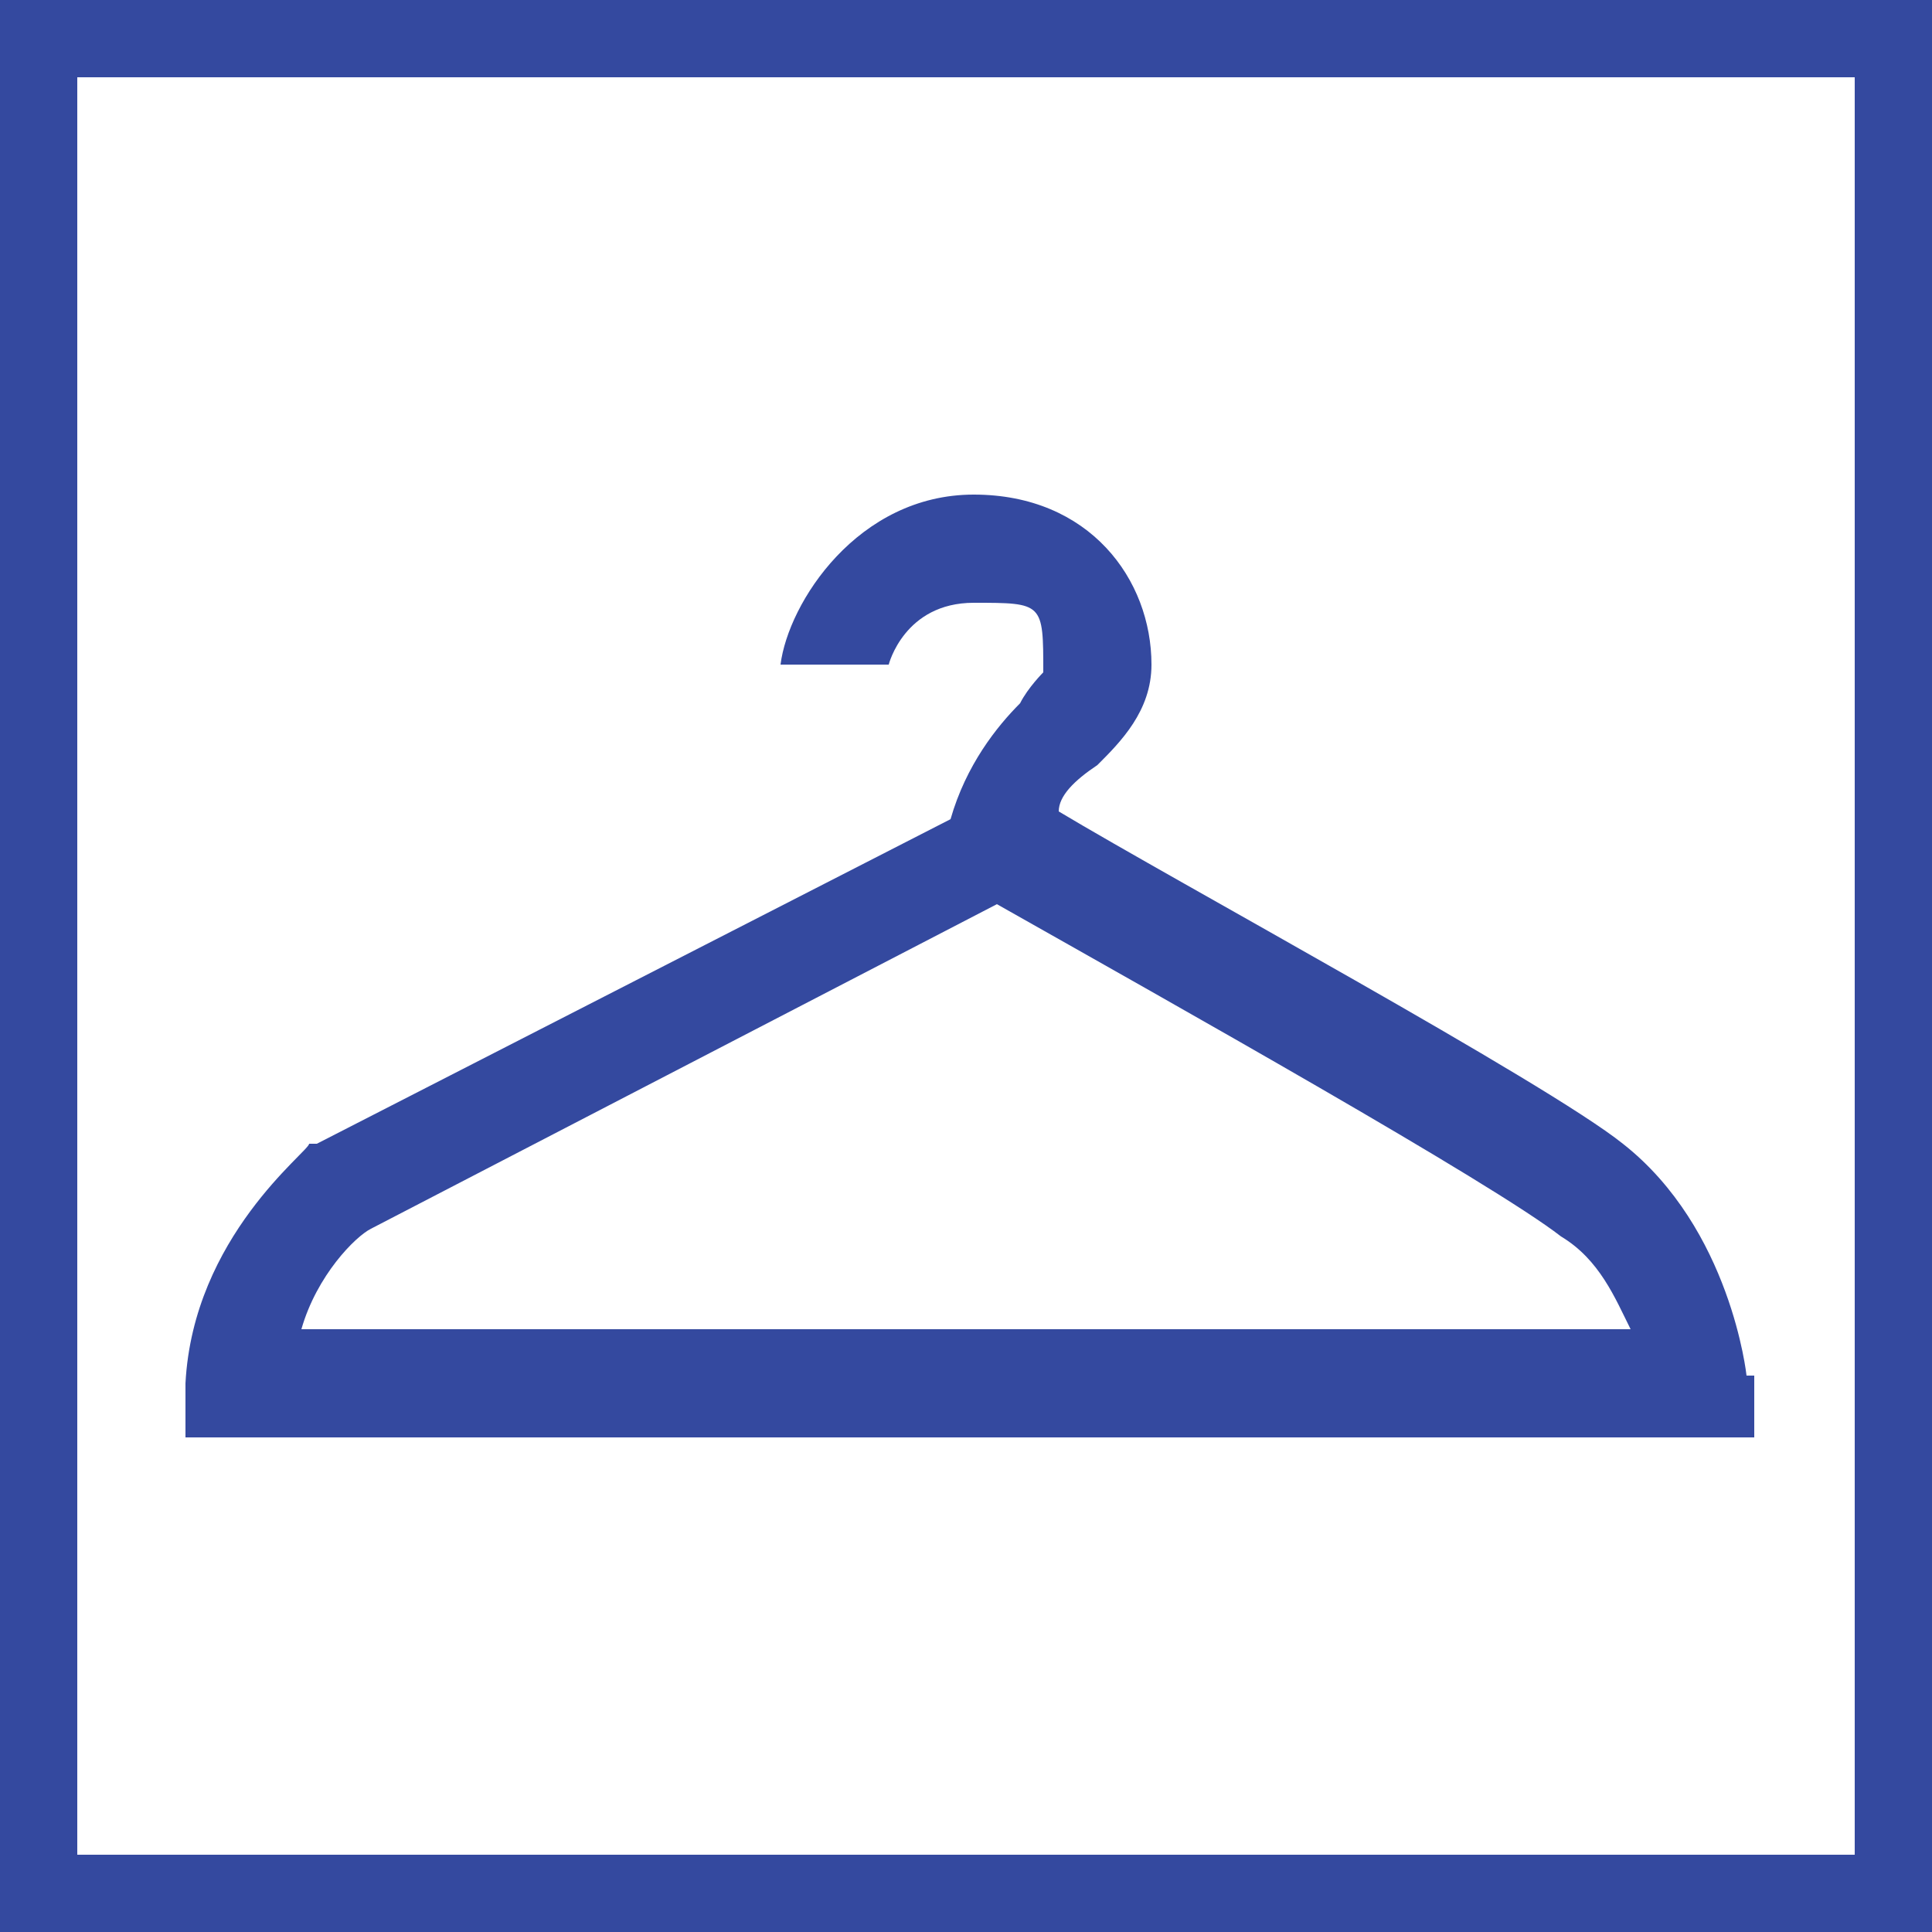
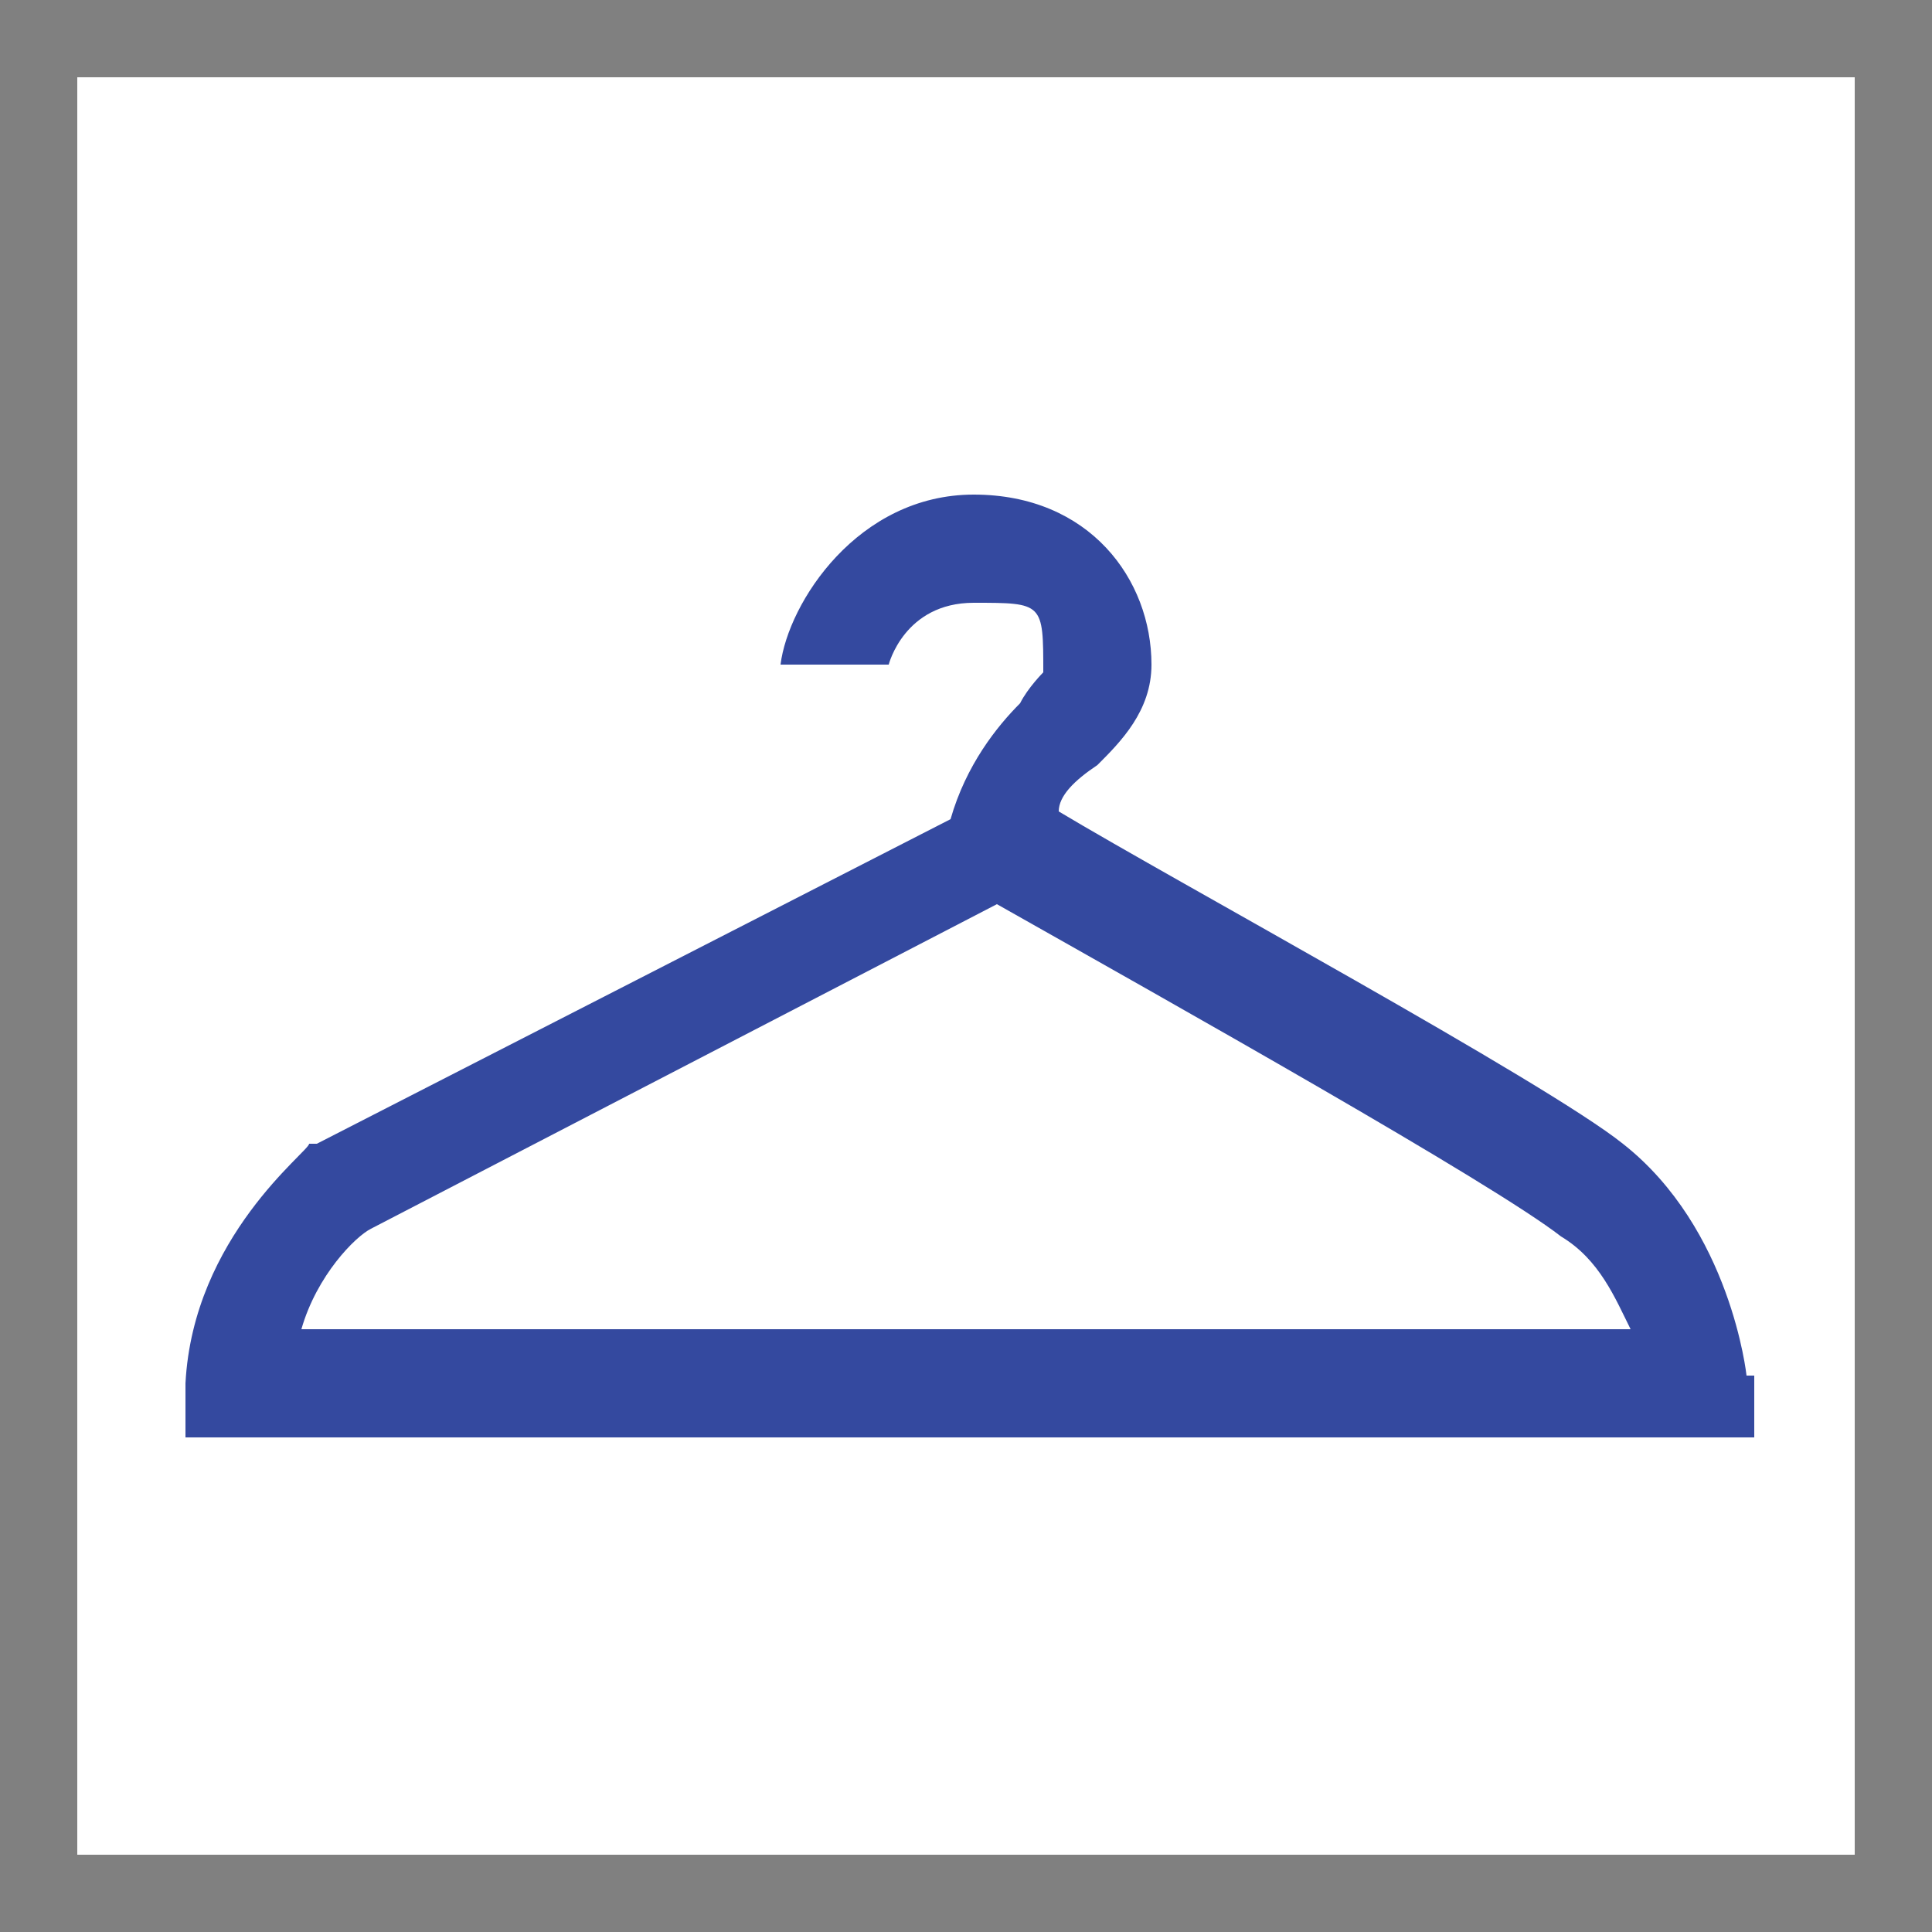
<svg xmlns="http://www.w3.org/2000/svg" id="Layer_2" data-name="Layer 2" version="1.1" viewBox="0 0 25 25">
  <rect x="0" y="0" width="25" height="25" fill="#808080" stroke="none" />
  <defs>
    <style>
      .cls-1 {
        fill: none;
      }

      .cls-1, .cls-2, .cls-3 {
        stroke-width: 0px;
      }

      .cls-2 {
        fill: #34499f;
      }

      .cls-3 {
        fill: #fff;
      }
    </style>
  </defs>
-   <path class="cls-2" d="M24,1v23H1V1h23M25,0H0v25h25V0h0Z" />
  <rect class="cls-3" x="1" y="1" width="23" height="23" />
-   <path class="cls-1" d="M20.2,16c-.9-.6-5-3-7.3-4.3l-8.1,4.2c-.1.1-.6.6-.8,1.3h17.1c-.1-.4-.4-.9-.9-1.2Z" />
  <path class="cls-2" d="M22.6,17.8c0,0-.2-1.9-1.6-3-1-.8-5.8-3.4-7.3-4.3,0-.2.2-.4.5-.6.3-.3.7-.7.7-1.3,0-1.1-.8-2.2-2.3-2.2s-2.4,1.4-2.5,2.2h1.4c0,0,.2-.8,1.1-.8s.9,0,.9.9c0,0-.2.2-.3.4-.3.3-.7.8-.9,1.5l-8.2,4.2h-.1c0,.1-1.5,1.2-1.6,3.1v.7s20.3,0,20.3,0c0,0,0-.8,0-.8ZM3.9,17.2c.2-.7.7-1.2.9-1.3l8.1-4.2c2.3,1.3,6.4,3.6,7.3,4.3.5.3.7.8.9,1.2H3.9Z" />
</svg>